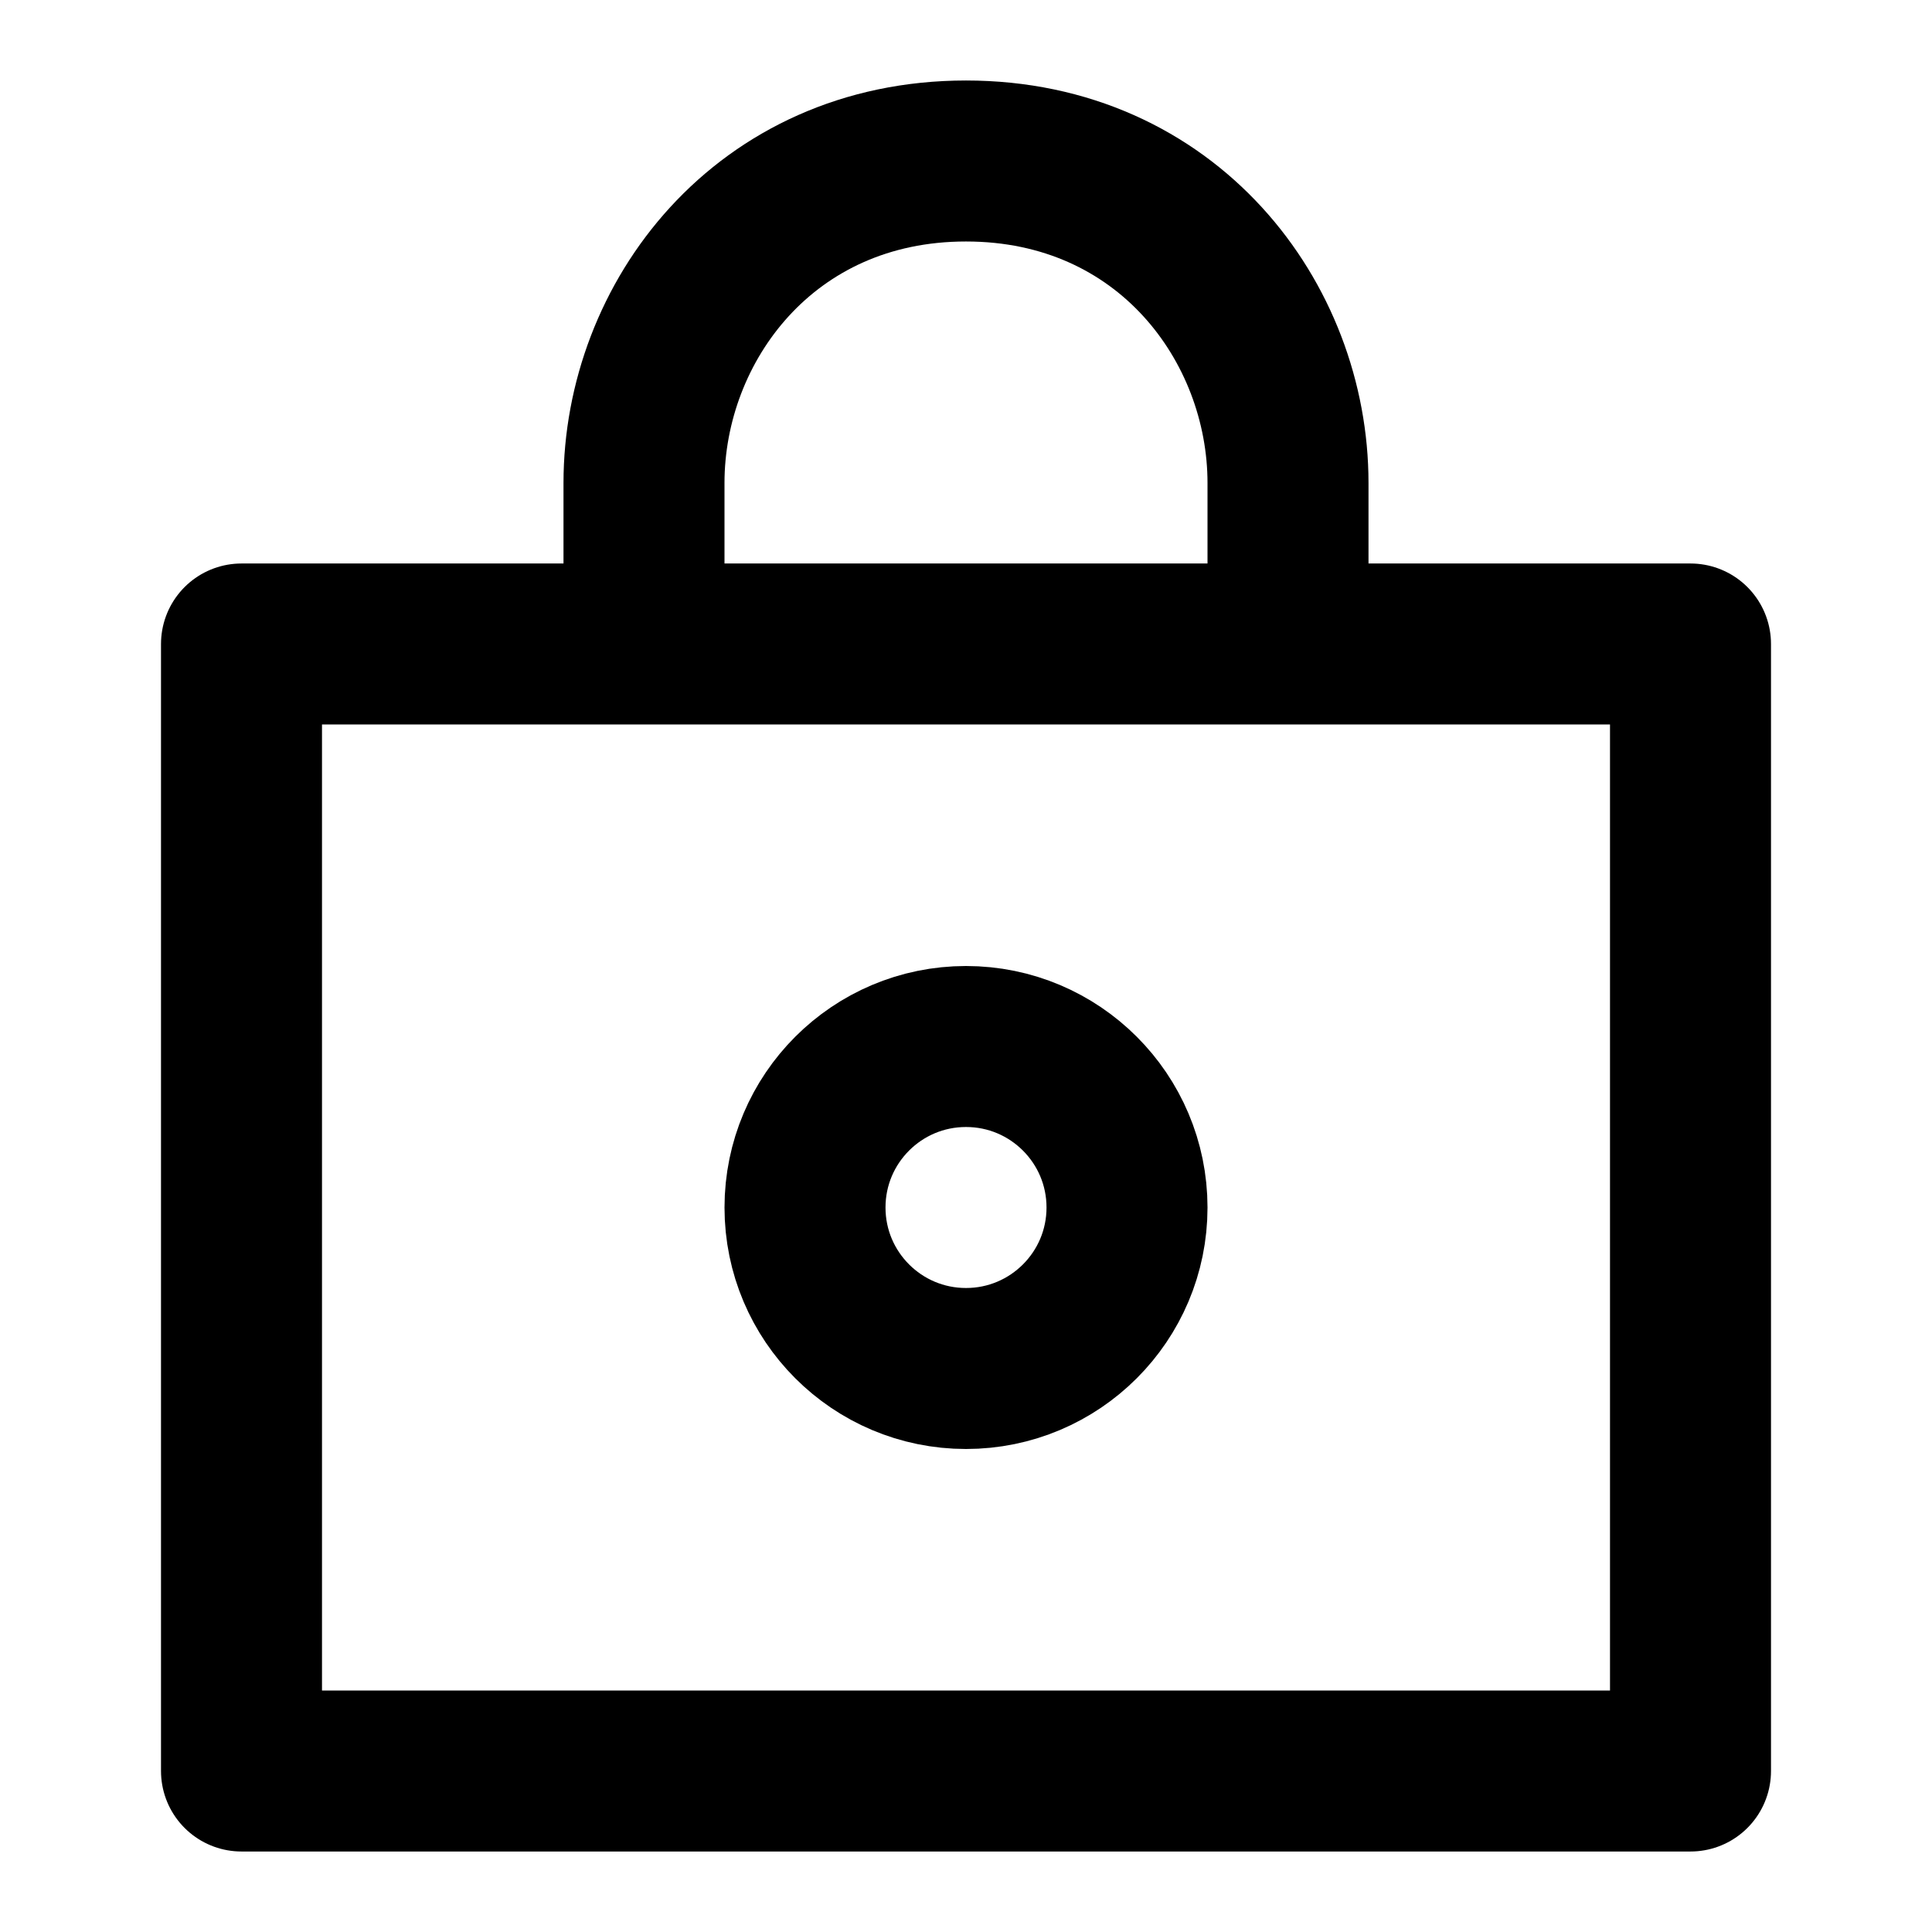
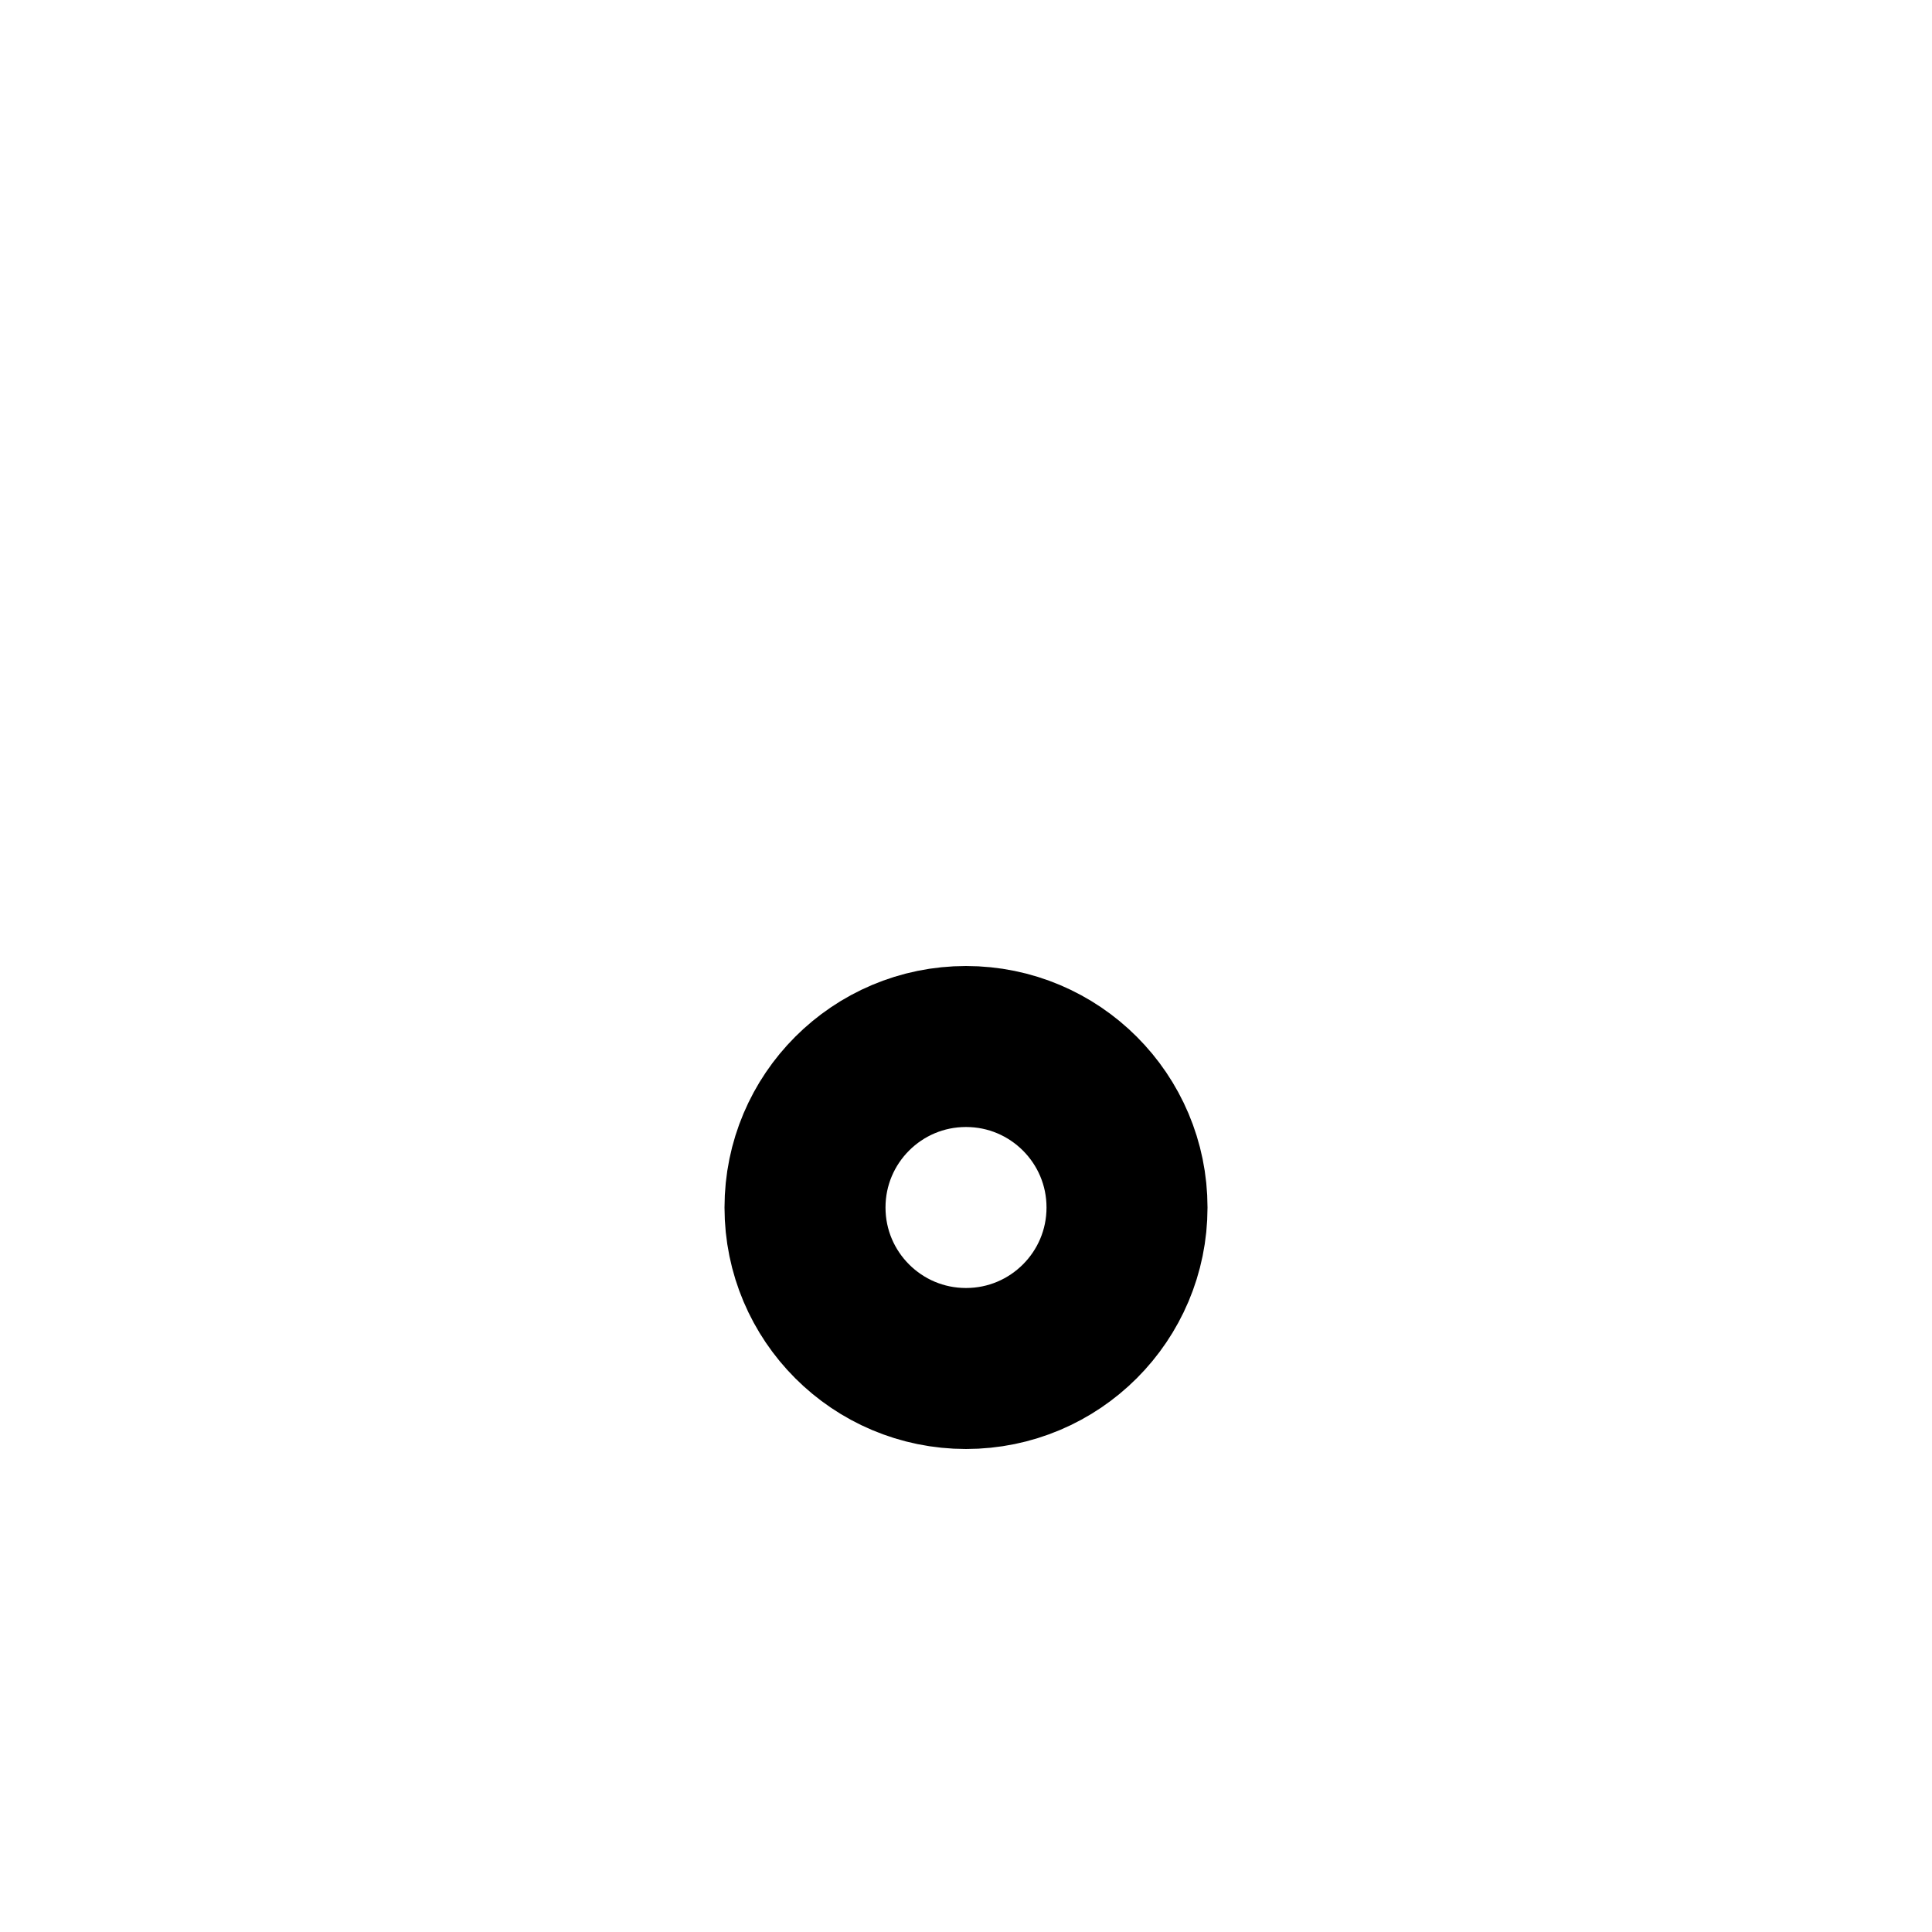
<svg xmlns="http://www.w3.org/2000/svg" fill="none" viewBox="0 0 100 100" height="100" width="100">
-   <path stroke-linejoin="round" stroke-linecap="round" stroke-width="8.333" stroke="black" d="M50 70.833C54.603 70.833 58.334 67.103 58.334 62.5C58.334 57.898 54.603 54.167 50 54.167C45.398 54.167 41.667 57.898 41.667 62.5C41.667 67.103 45.398 70.833 50 70.833Z" clip-rule="evenodd" fill-rule="evenodd" />
-   <path stroke-linejoin="round" stroke-linecap="round" stroke-width="8.333" stroke="black" d="M66.667 33.333H87.5V91.667H12.5V33.333H33.333M66.667 33.333C66.667 33.333 66.667 31.667 66.667 25C66.667 16.667 60.417 8.333 50 8.333C39.583 8.333 33.333 16.667 33.333 25C33.333 31.667 33.333 33.333 33.333 33.333M66.667 33.333H33.333" />
+   <path stroke-linejoin="round" stroke-linecap="round" stroke-width="8.333" stroke="black" d="M50 70.833C54.603 70.833 58.334 67.103 58.334 62.5C58.334 57.898 54.603 54.167 50 54.167C45.398 54.167 41.667 57.898 41.667 62.5C41.667 67.103 45.398 70.833 50 70.833" clip-rule="evenodd" fill-rule="evenodd" />
</svg>